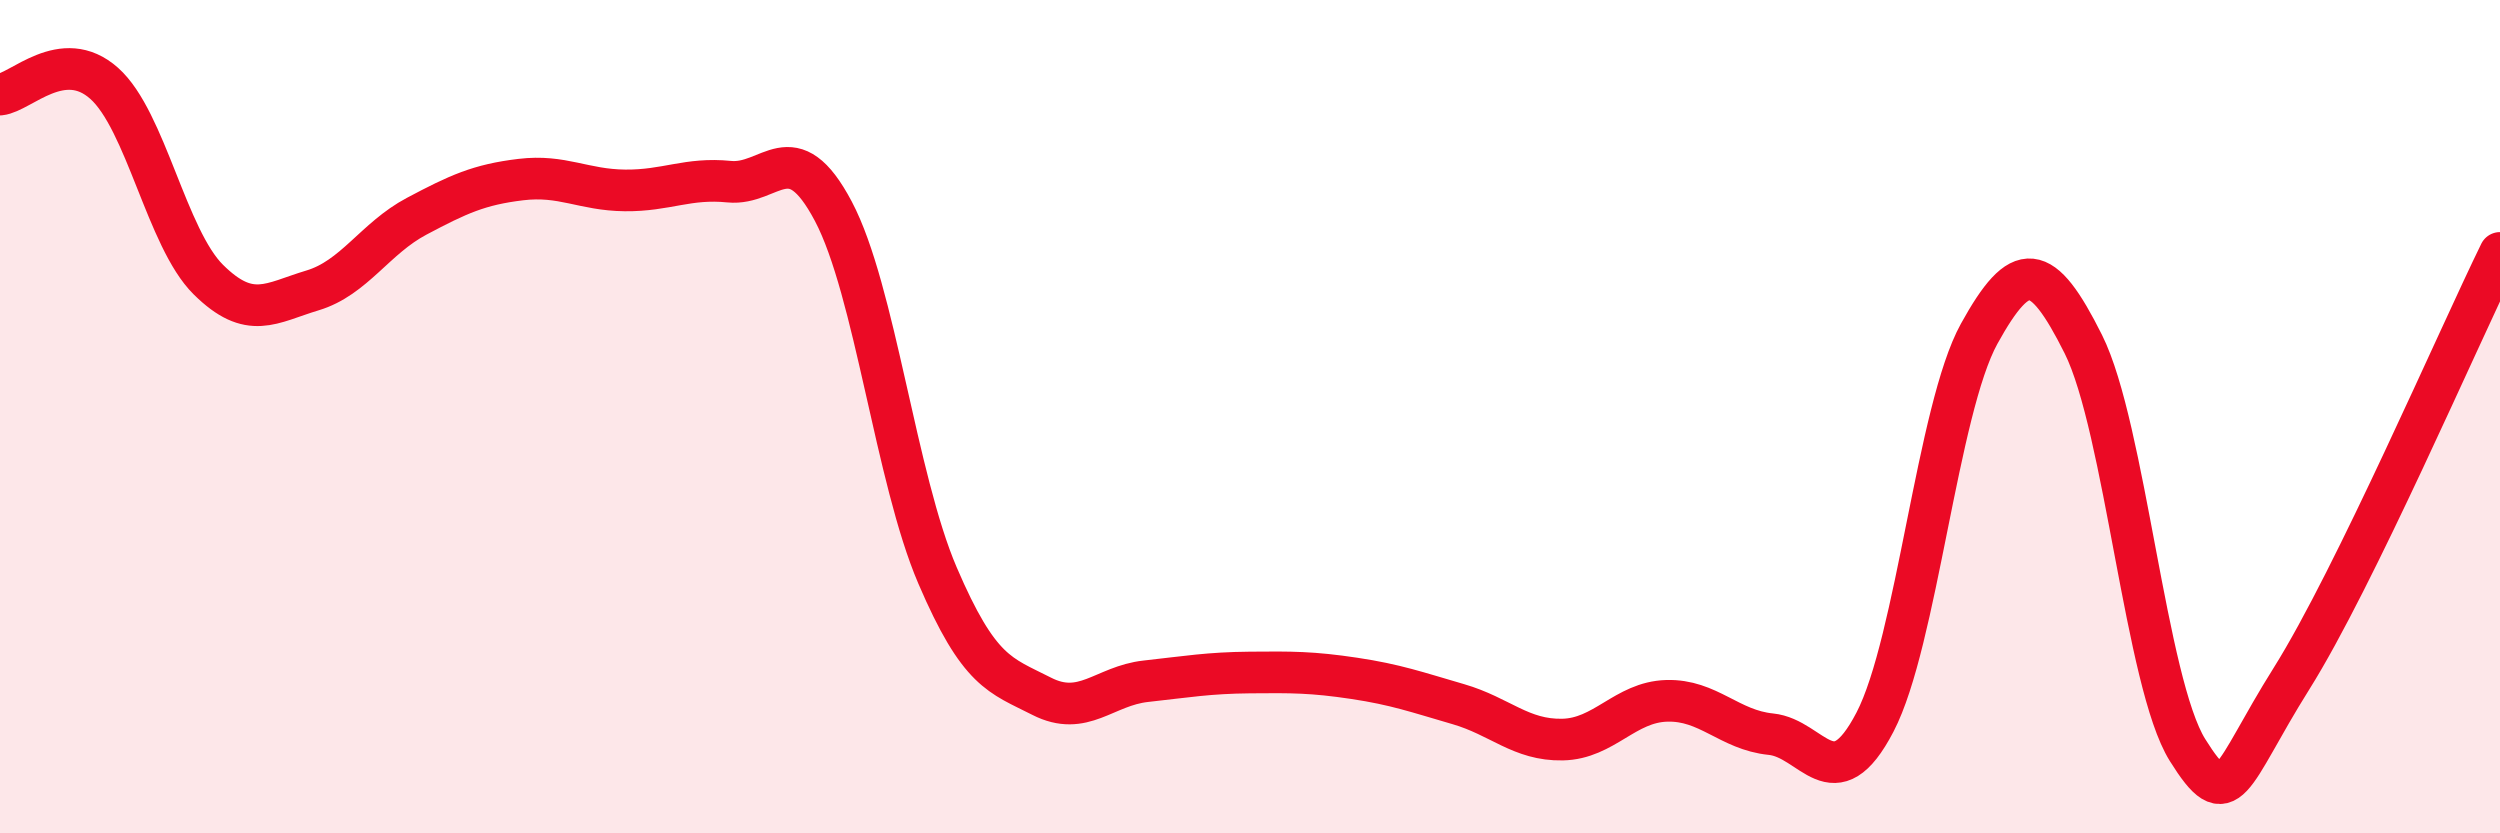
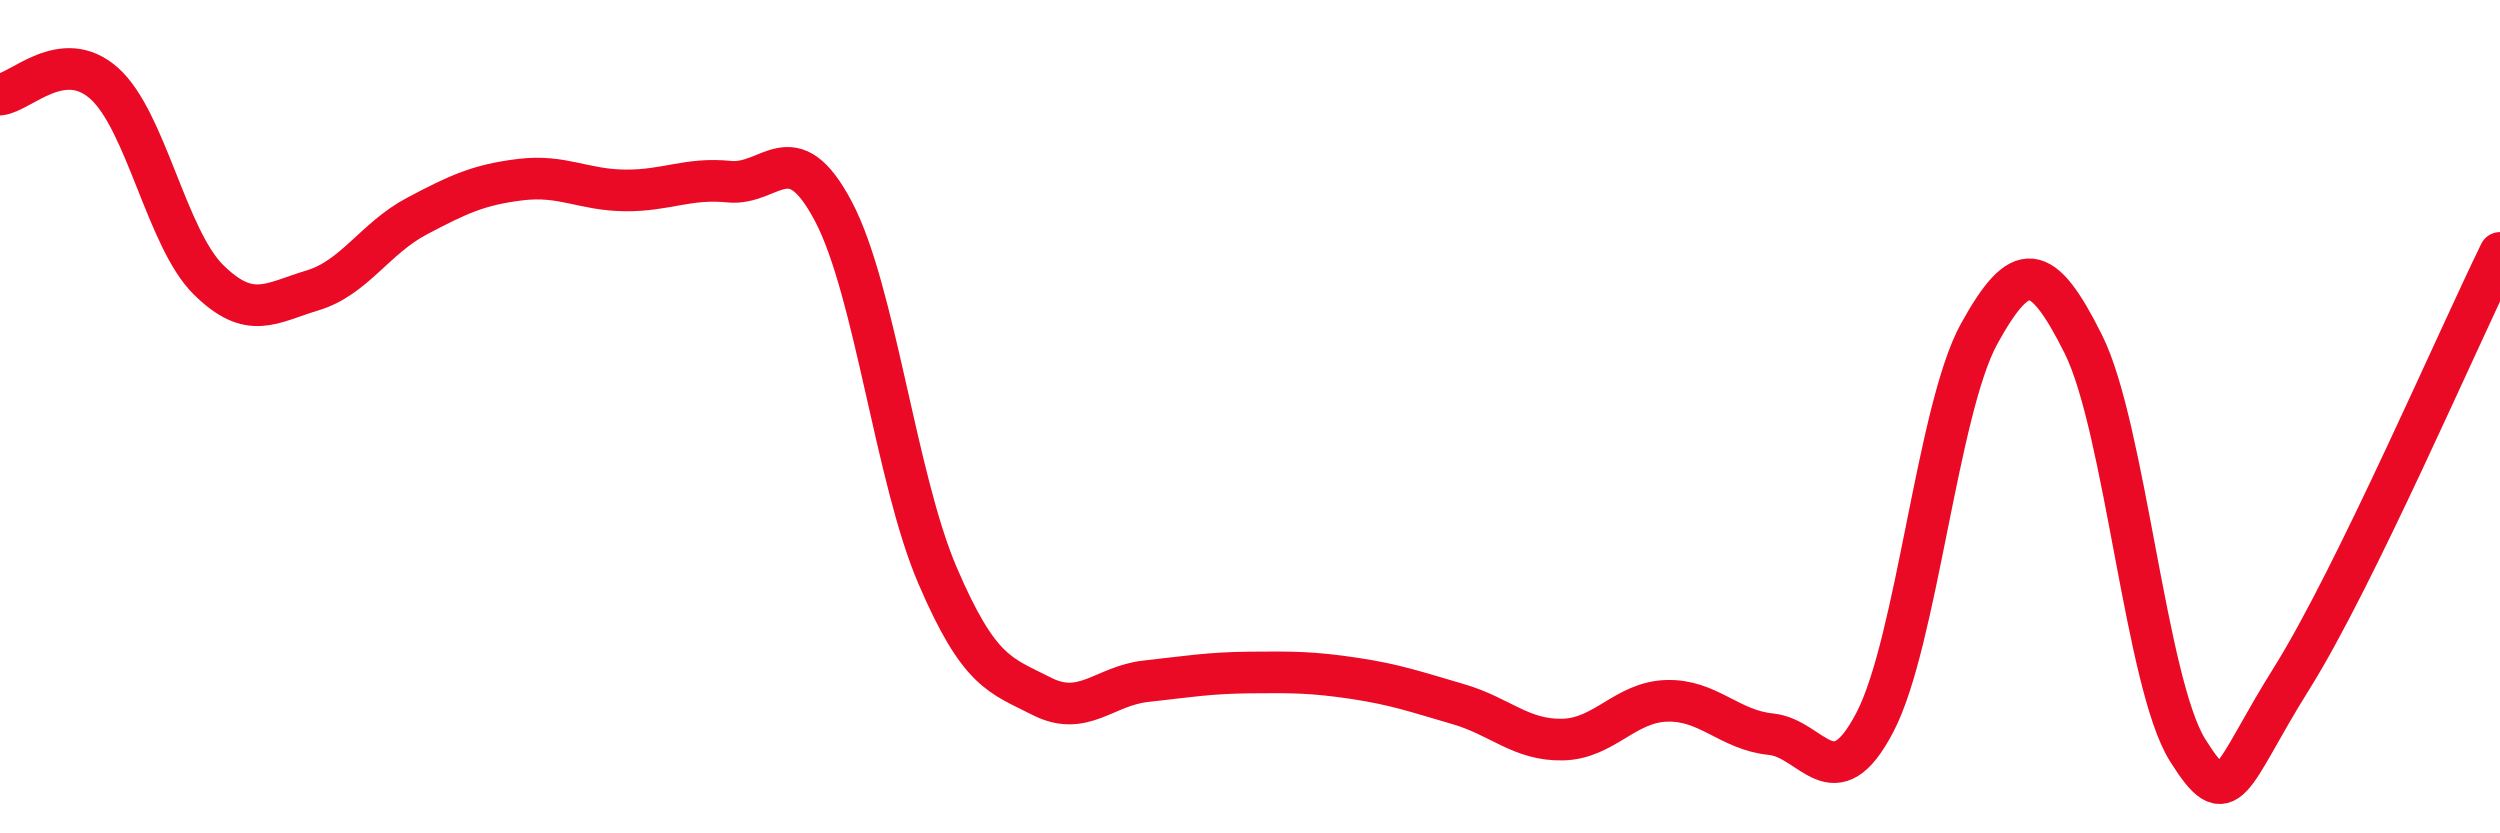
<svg xmlns="http://www.w3.org/2000/svg" width="60" height="20" viewBox="0 0 60 20">
-   <path d="M 0,2.27 C 0.5,2.22 1.5,1.11 2.5,2 C 3.5,2.89 4,5.72 5,6.71 C 6,7.7 6.5,7.27 7.5,6.97 C 8.5,6.67 9,5.72 10,5.19 C 11,4.66 11.5,4.43 12.5,4.31 C 13.5,4.19 14,4.56 15,4.57 C 16,4.58 16.5,4.26 17.5,4.36 C 18.5,4.46 19,3.18 20,5.07 C 21,6.96 21.5,11.48 22.5,13.81 C 23.5,16.14 24,16.2 25,16.71 C 26,17.22 26.5,16.46 27.5,16.35 C 28.5,16.24 29,16.15 30,16.14 C 31,16.13 31.5,16.13 32.5,16.28 C 33.5,16.43 34,16.61 35,16.9 C 36,17.19 36.5,17.77 37.5,17.75 C 38.5,17.73 39,16.85 40,16.82 C 41,16.79 41.5,17.52 42.5,17.62 C 43.5,17.72 44,19.25 45,17.33 C 46,15.41 46.5,9.82 47.5,8.01 C 48.5,6.2 49,6.26 50,8.26 C 51,10.26 51.5,16.4 52.5,18 C 53.5,19.6 53.5,18.67 55,16.28 C 56.5,13.89 59,8.11 60,6.07L60 20L0 20Z" fill="#EB0A25" opacity="0.1" stroke-linecap="round" stroke-linejoin="round" />
  <path d="M 0,2.27 C 0.5,2.22 1.5,1.11 2.5,2 C 3.5,2.89 4,5.72 5,6.71 C 6,7.7 6.5,7.27 7.5,6.97 C 8.5,6.67 9,5.72 10,5.19 C 11,4.66 11.5,4.43 12.5,4.31 C 13.5,4.19 14,4.56 15,4.57 C 16,4.58 16.5,4.26 17.5,4.36 C 18.5,4.46 19,3.18 20,5.07 C 21,6.96 21.5,11.48 22.5,13.81 C 23.5,16.14 24,16.2 25,16.71 C 26,17.22 26.5,16.46 27.5,16.35 C 28.5,16.24 29,16.15 30,16.14 C 31,16.13 31.5,16.13 32.5,16.28 C 33.5,16.43 34,16.61 35,16.9 C 36,17.19 36.5,17.77 37.5,17.75 C 38.5,17.73 39,16.85 40,16.82 C 41,16.79 41.5,17.52 42.5,17.62 C 43.5,17.72 44,19.25 45,17.33 C 46,15.41 46.5,9.82 47.5,8.01 C 48.5,6.2 49,6.26 50,8.26 C 51,10.26 51.5,16.4 52.5,18 C 53.5,19.6 53.5,18.67 55,16.28 C 56.5,13.89 59,8.11 60,6.07" stroke="#EB0A25" stroke-width="1" fill="none" stroke-linecap="round" stroke-linejoin="round" />
</svg>